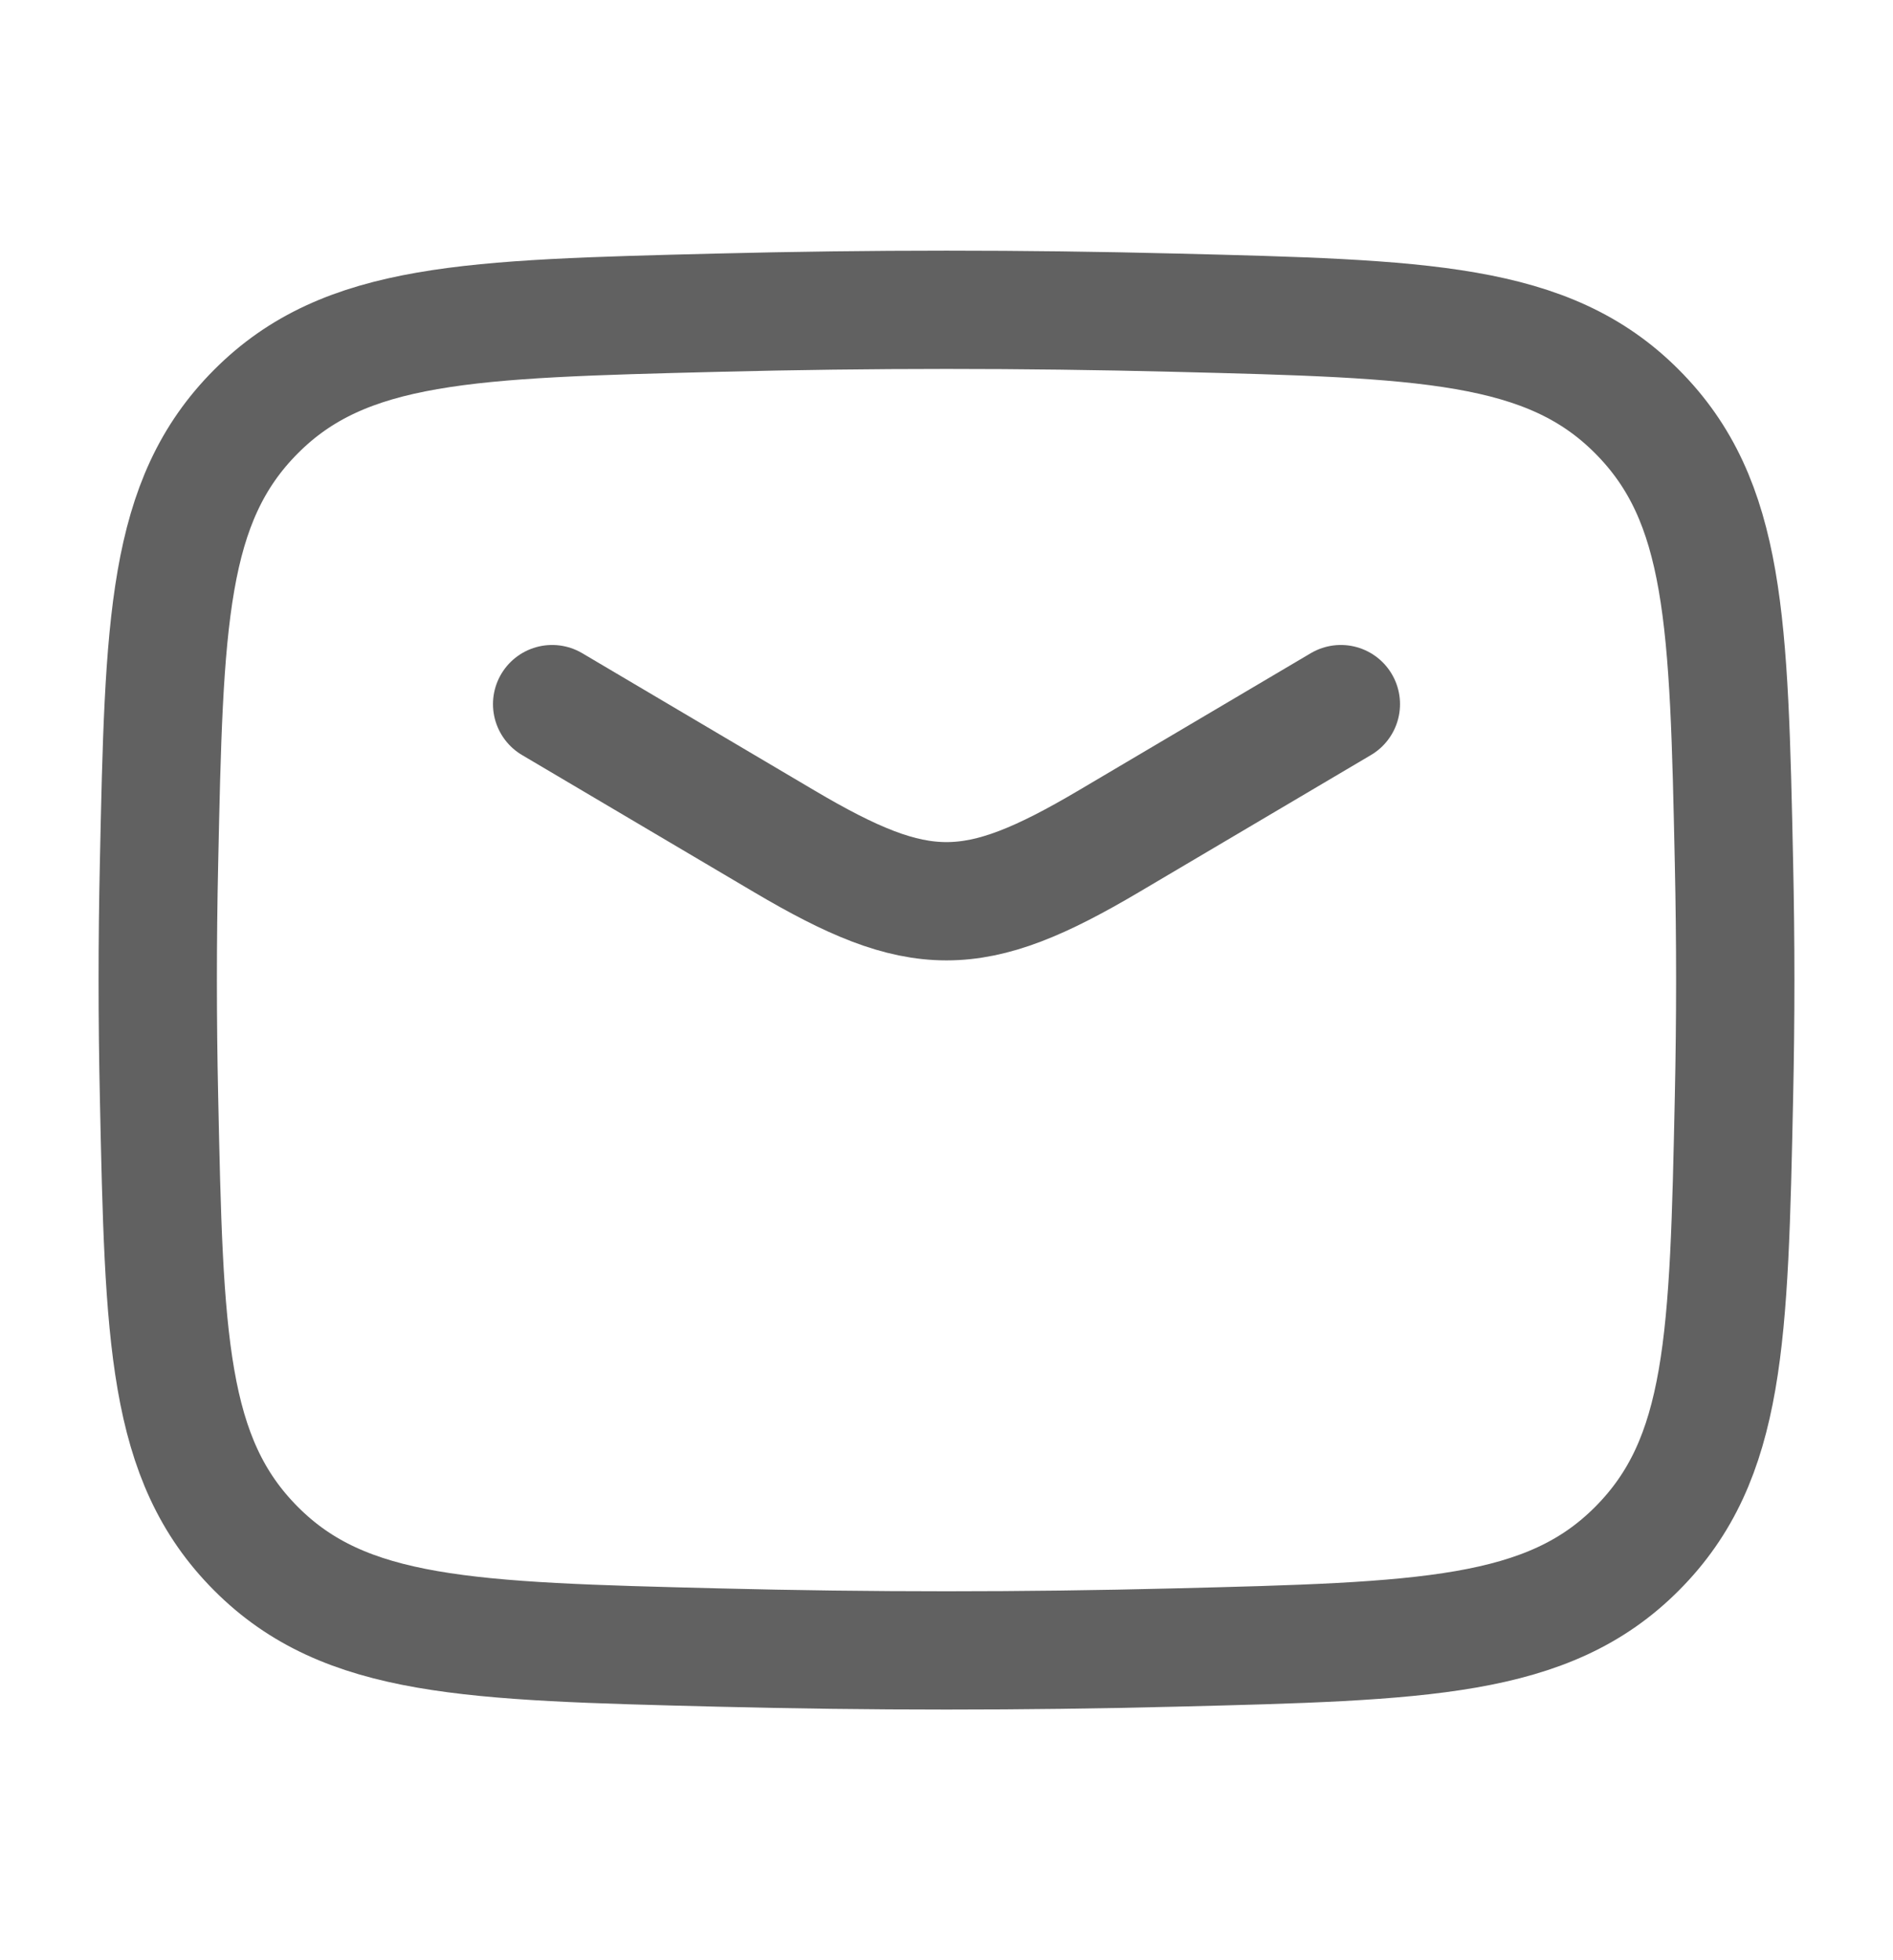
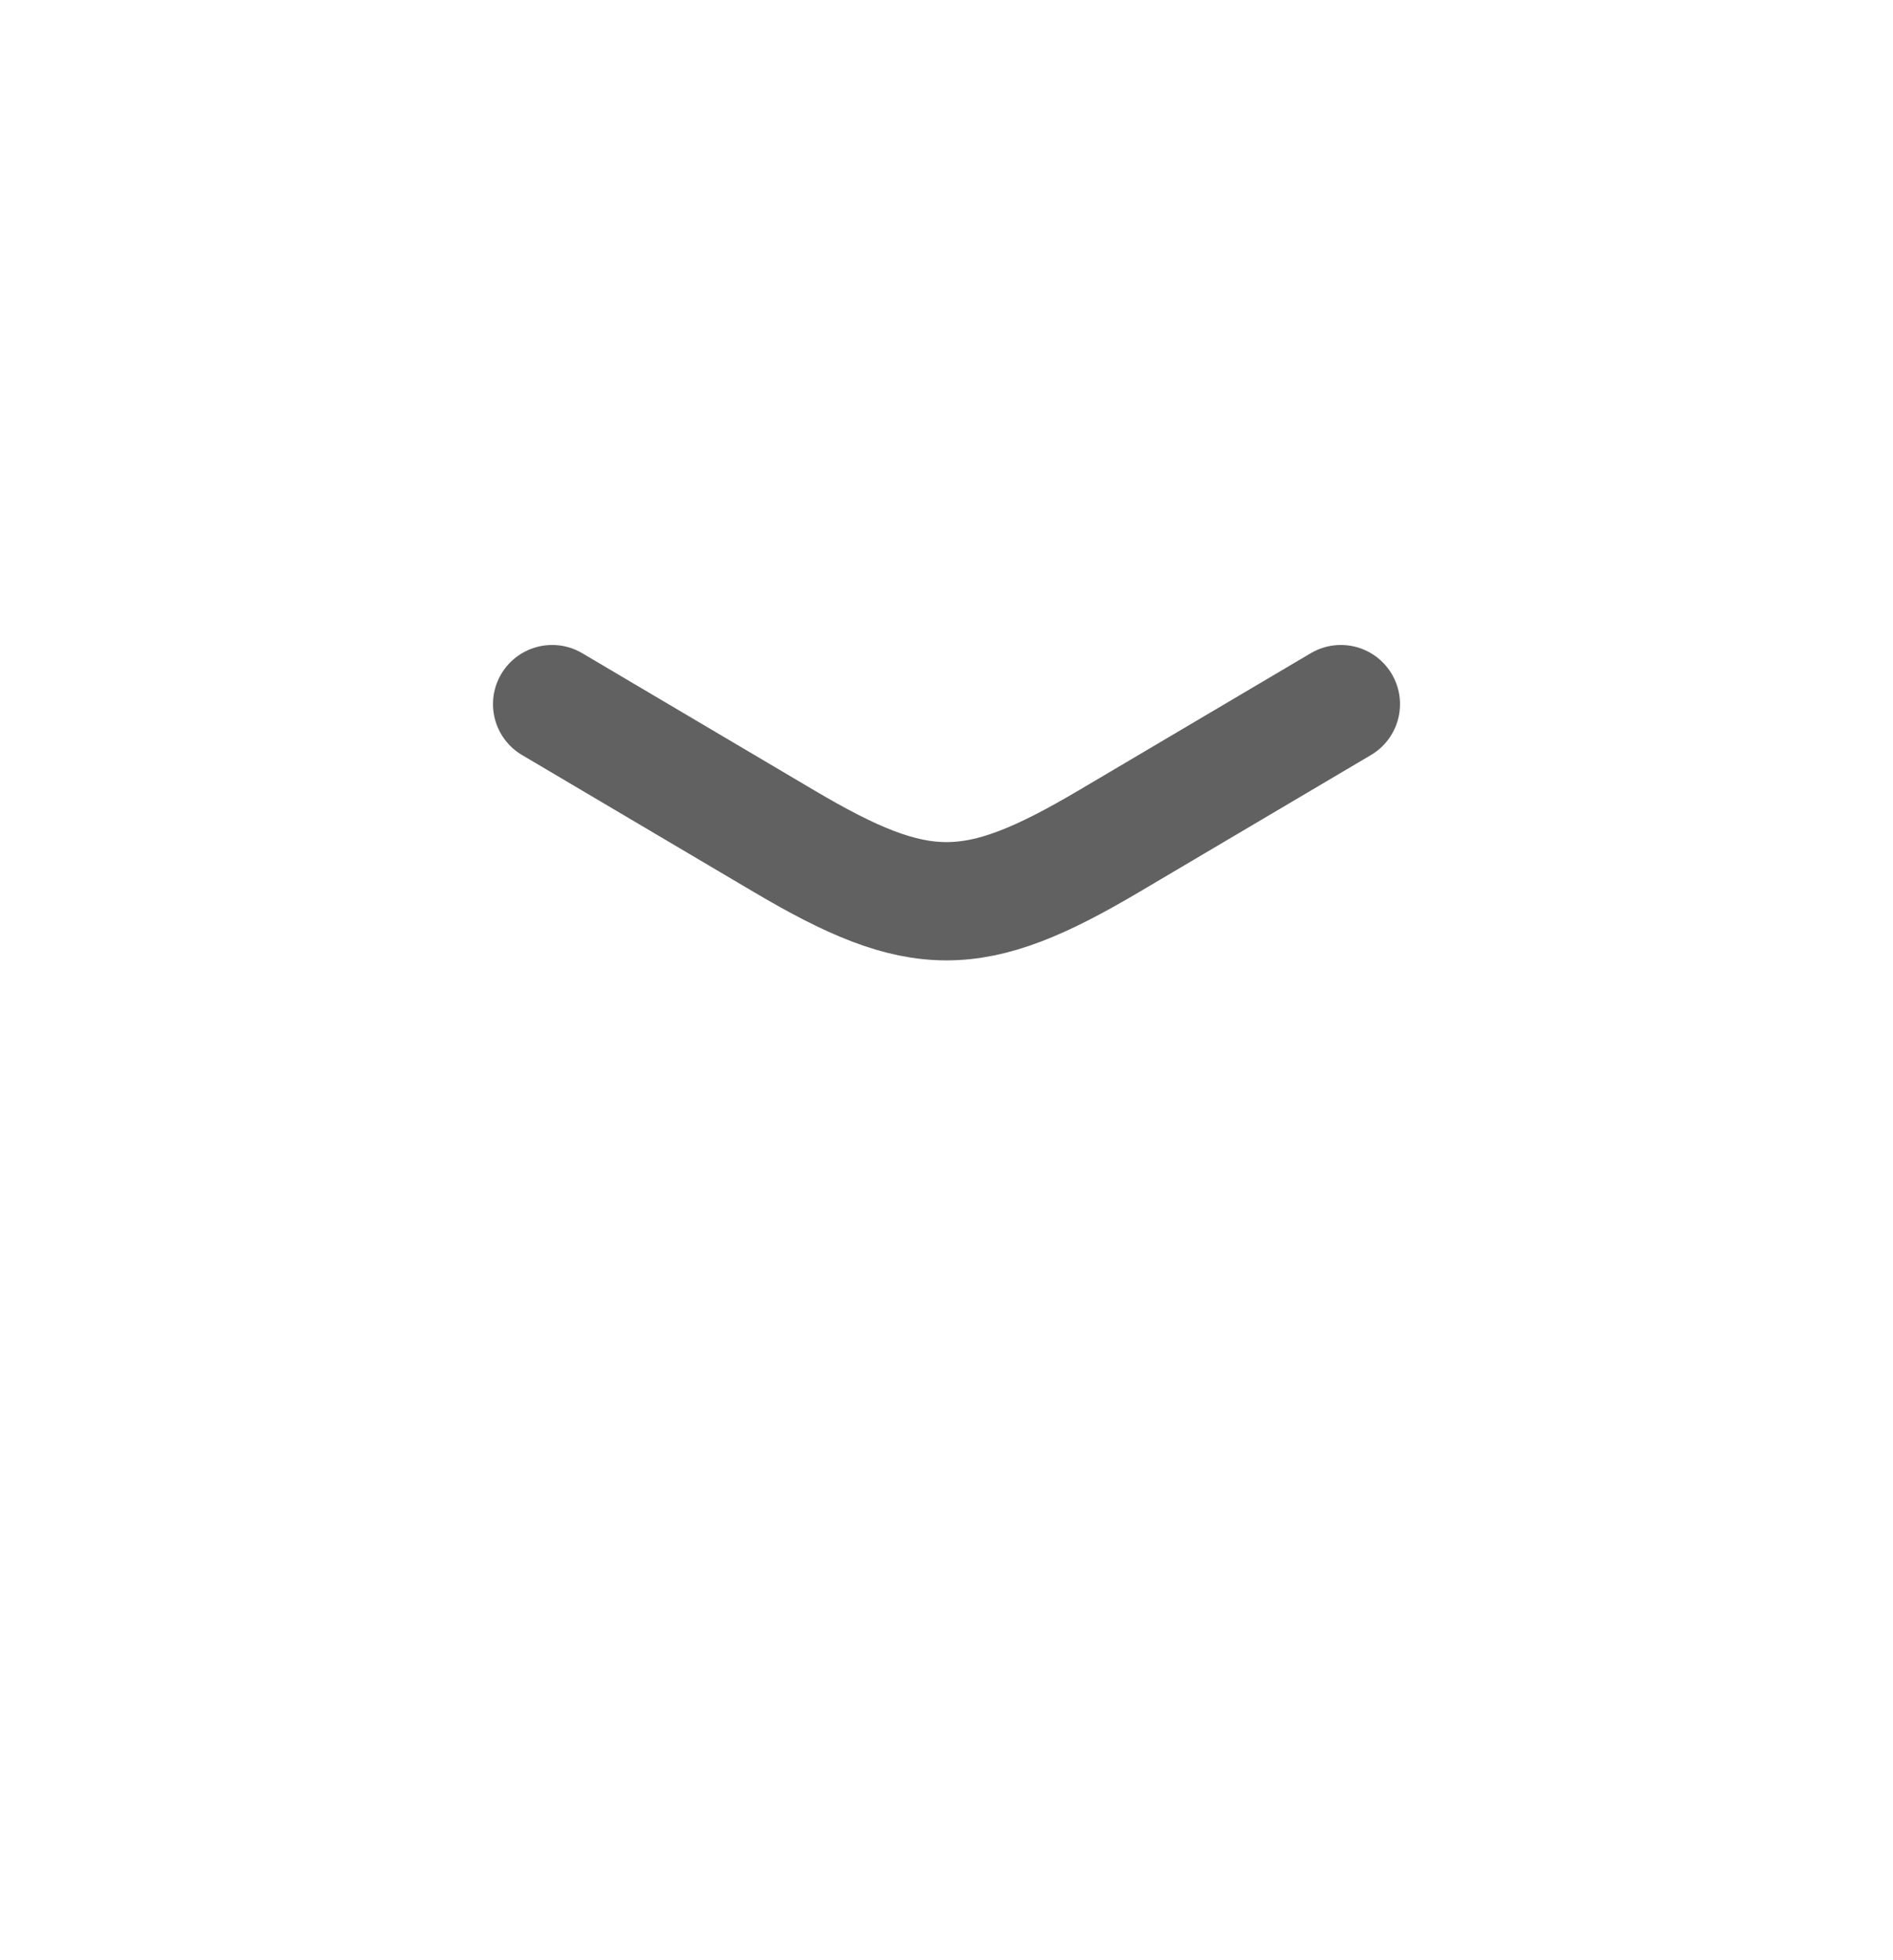
<svg xmlns="http://www.w3.org/2000/svg" width="28" height="29" viewBox="0 0 28 29" fill="none">
  <path d="M8.167 10.417L11.599 12.446C13.6 13.629 14.4 13.629 16.401 12.446L19.833 10.417" stroke="#616161" stroke-width="1.75" stroke-linecap="round" stroke-linejoin="round" />
-   <path d="M2.352 16.222C2.428 19.798 2.466 21.586 3.786 22.911C5.105 24.236 6.942 24.282 10.615 24.374C12.879 24.431 15.121 24.431 17.385 24.374C21.058 24.282 22.895 24.236 24.214 22.911C25.534 21.586 25.572 19.798 25.648 16.222C25.673 15.072 25.673 13.928 25.648 12.778C25.572 9.202 25.534 7.414 24.214 6.089C22.895 4.764 21.058 4.718 17.385 4.626C15.121 4.569 12.879 4.569 10.615 4.626C6.942 4.718 5.105 4.764 3.786 6.089C2.466 7.414 2.428 9.202 2.352 12.778C2.327 13.928 2.327 15.072 2.352 16.222Z" stroke="#616161" stroke-width="1.75" stroke-linejoin="round" />
</svg>